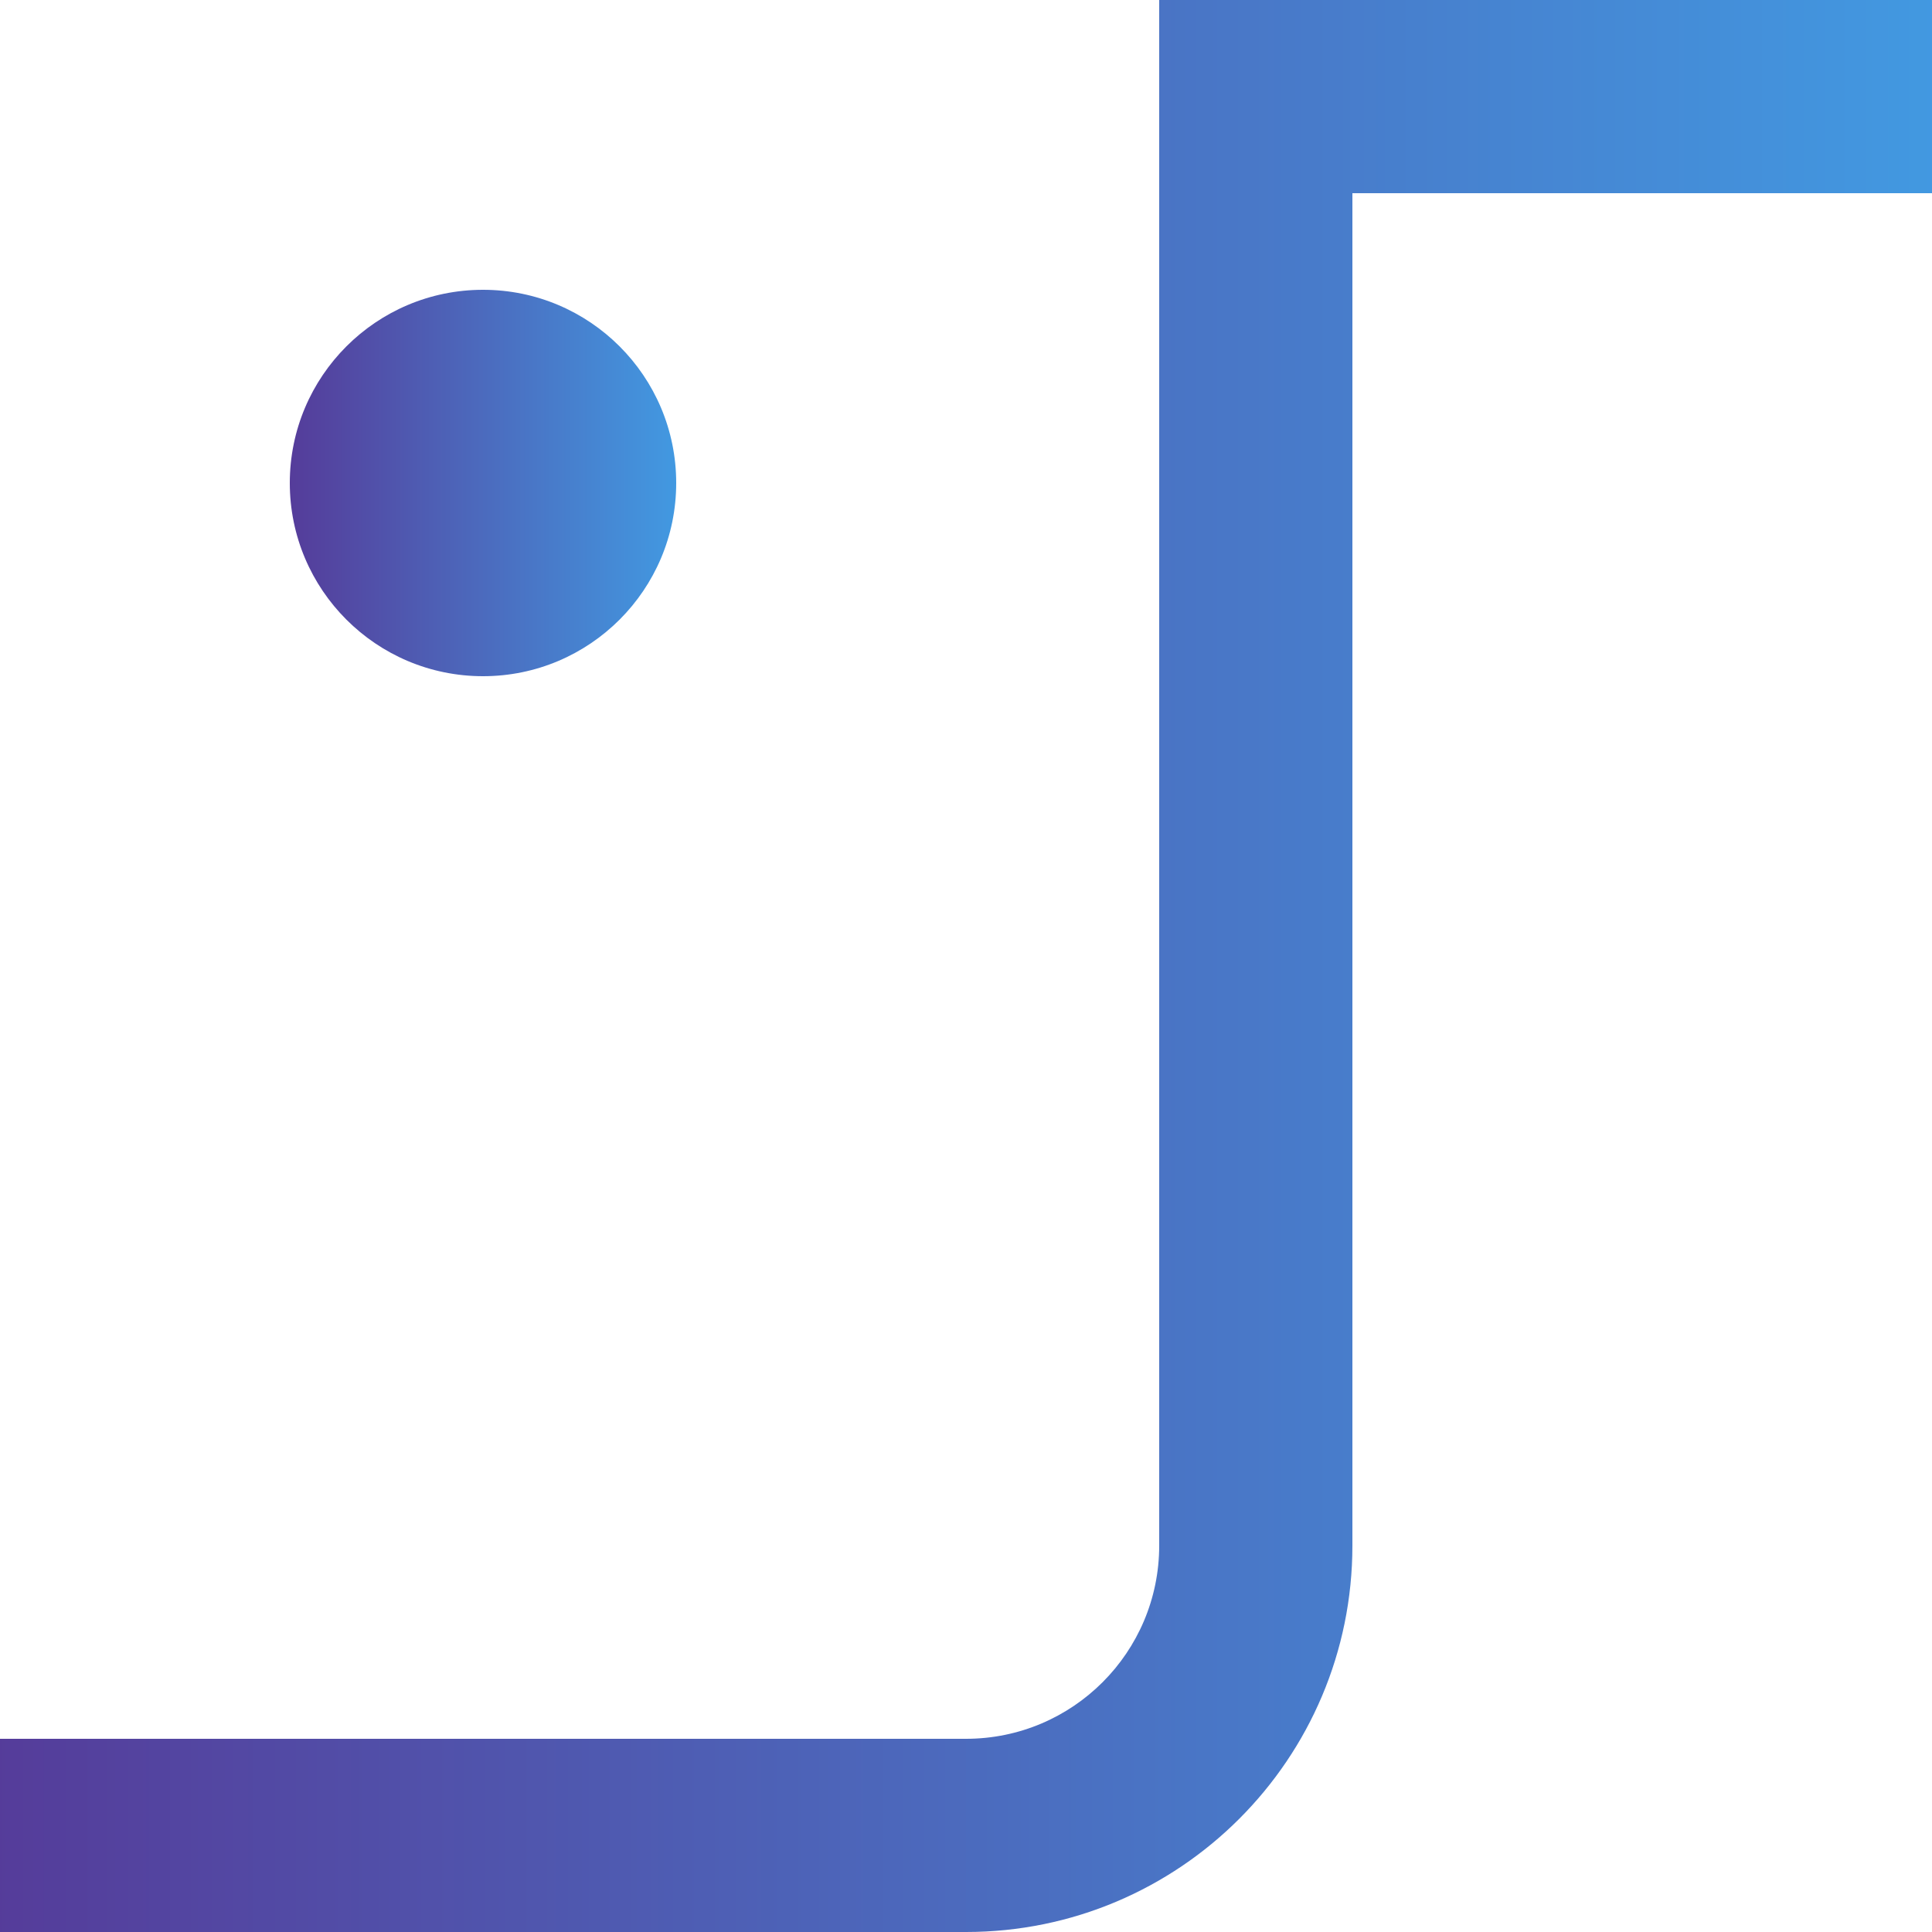
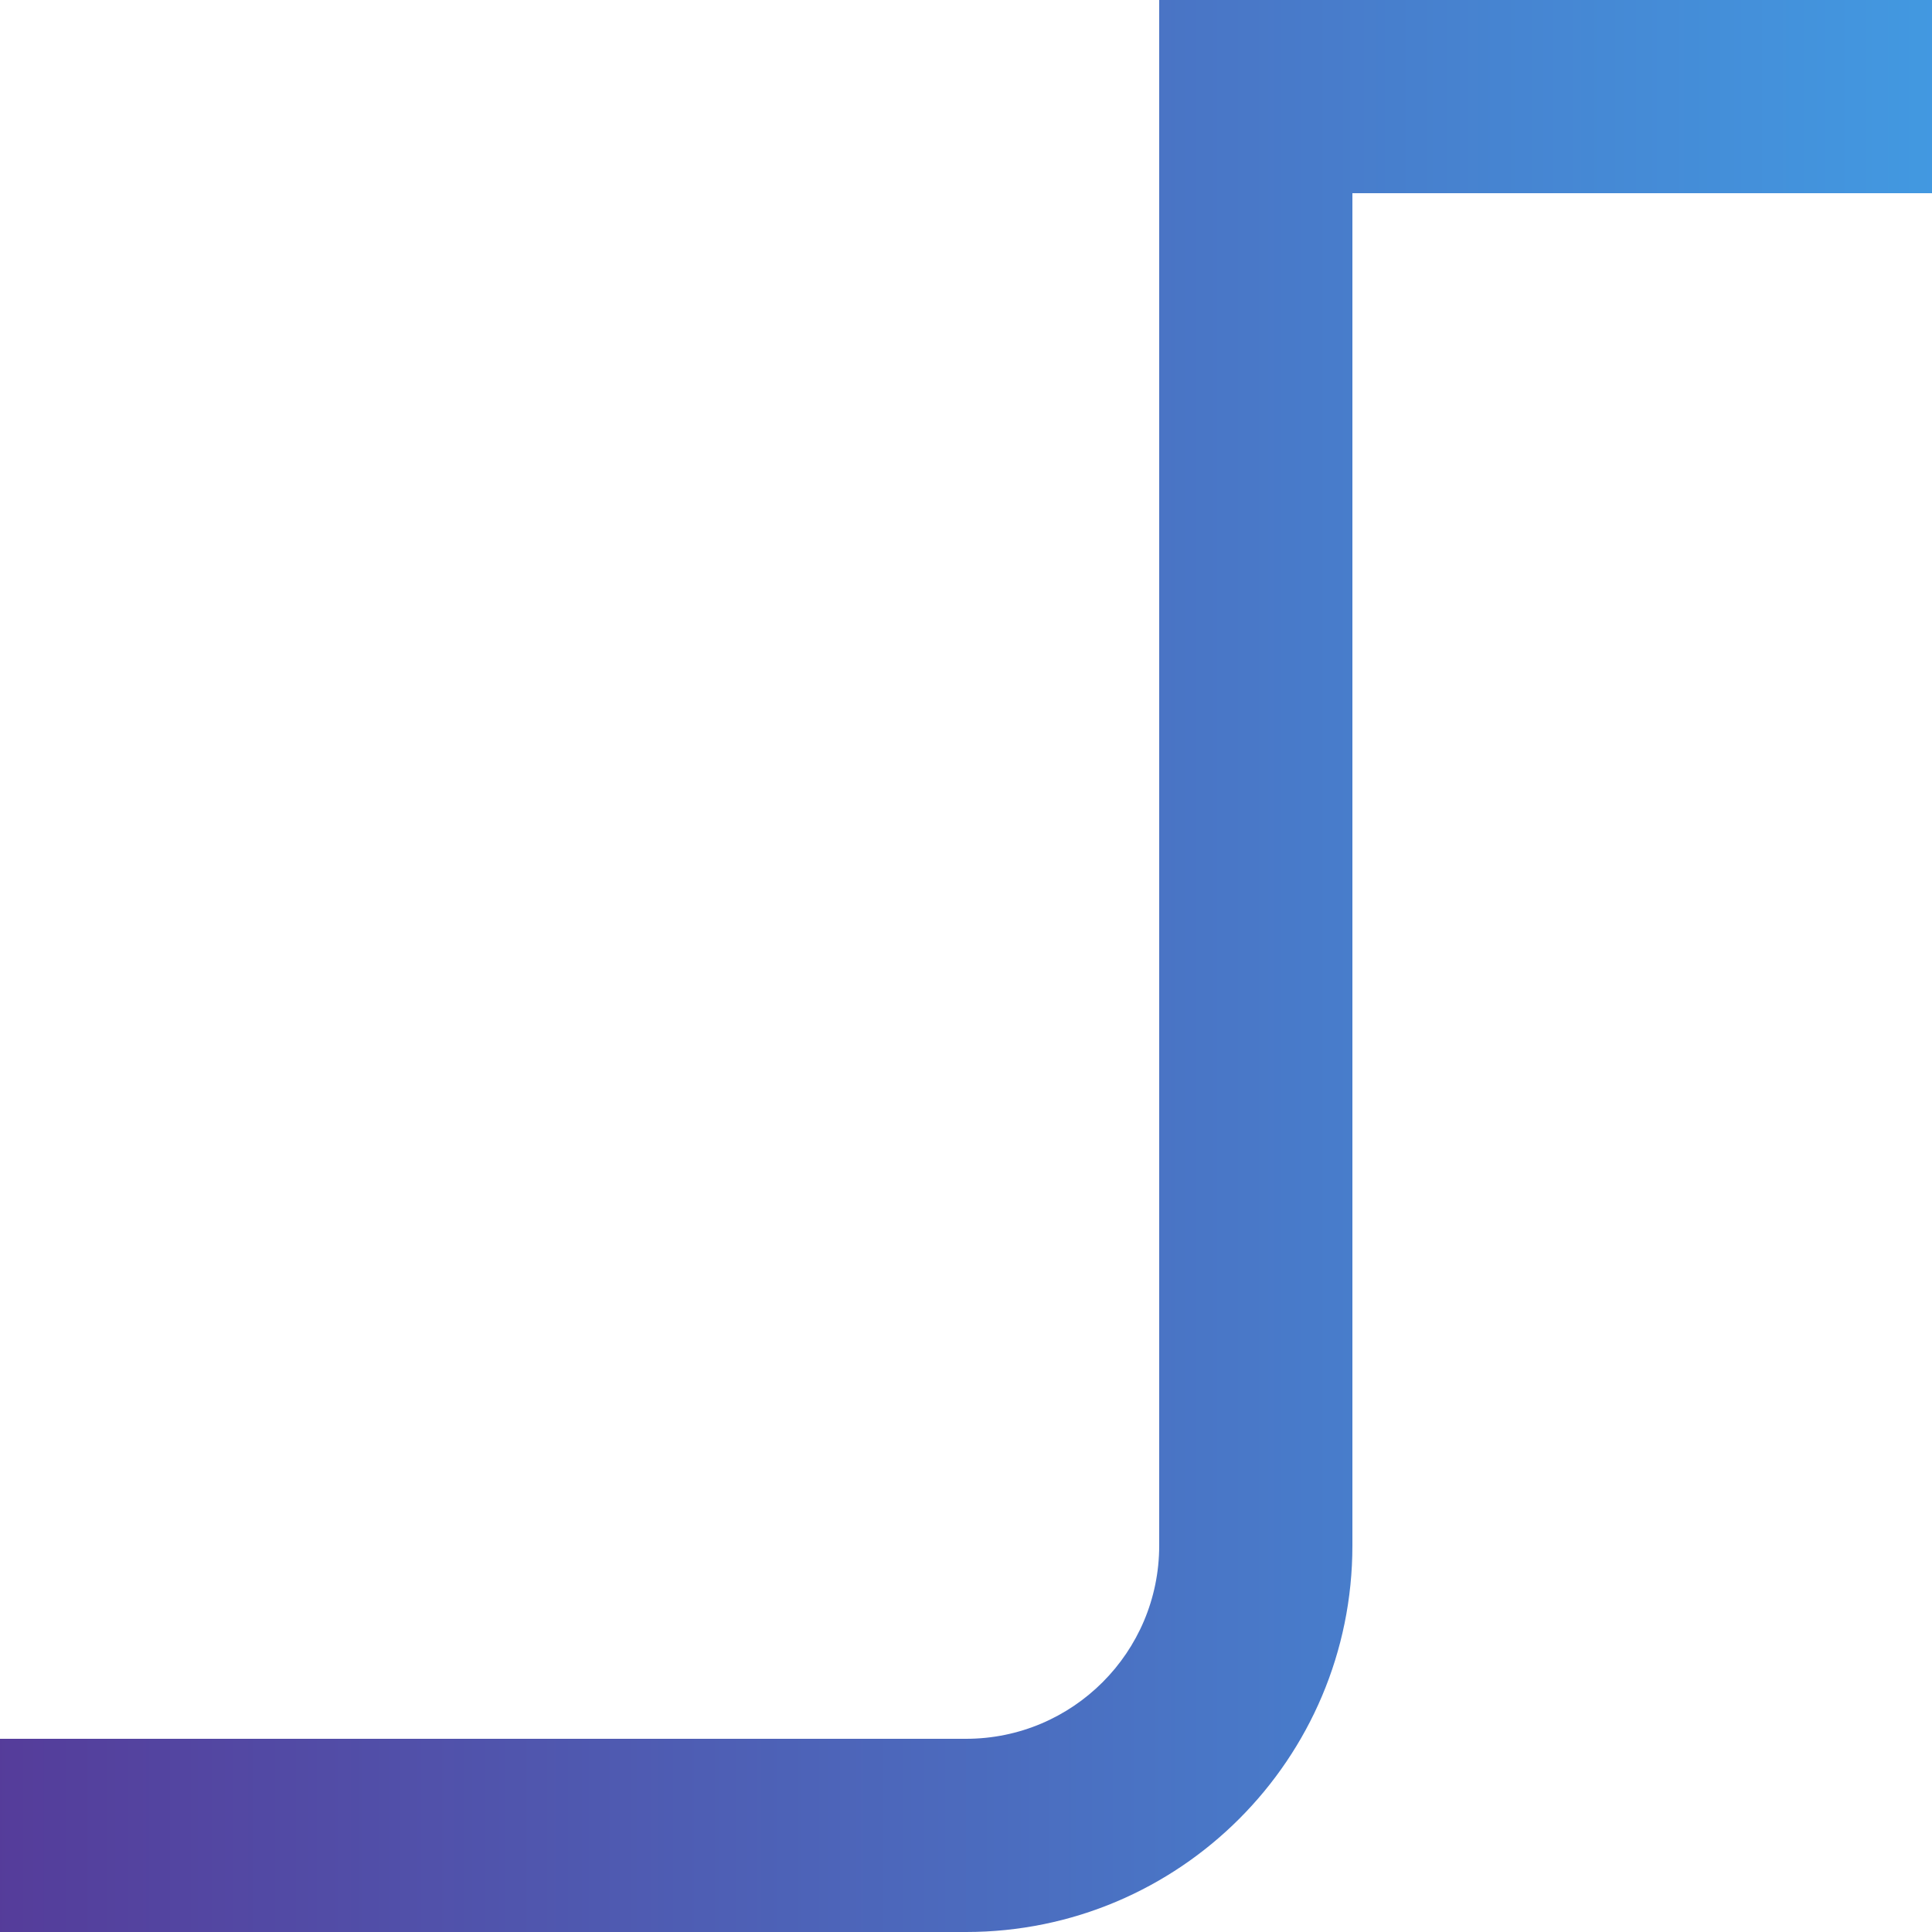
<svg xmlns="http://www.w3.org/2000/svg" width="100" height="100" viewBox="0 0 100 100" fill="none">
  <defs>
    <linearGradient id="brandGradient" x1="0%" y1="0%" x2="100%" y2="0%">
      <stop offset="0%" stop-color="#553C9A" />
      <stop offset="100%" stop-color="#4299E1" />
    </linearGradient>
  </defs>
  <path d="M60 0H100V10H70V80C70 91.046 61.046 100 50 100H0V90H50C55.523 90 60 85.523 60 80V0Z" fill="url(#brandGradient)" />
-   <circle cx="25" cy="25" r="10" fill="url(#brandGradient)" />
</svg>